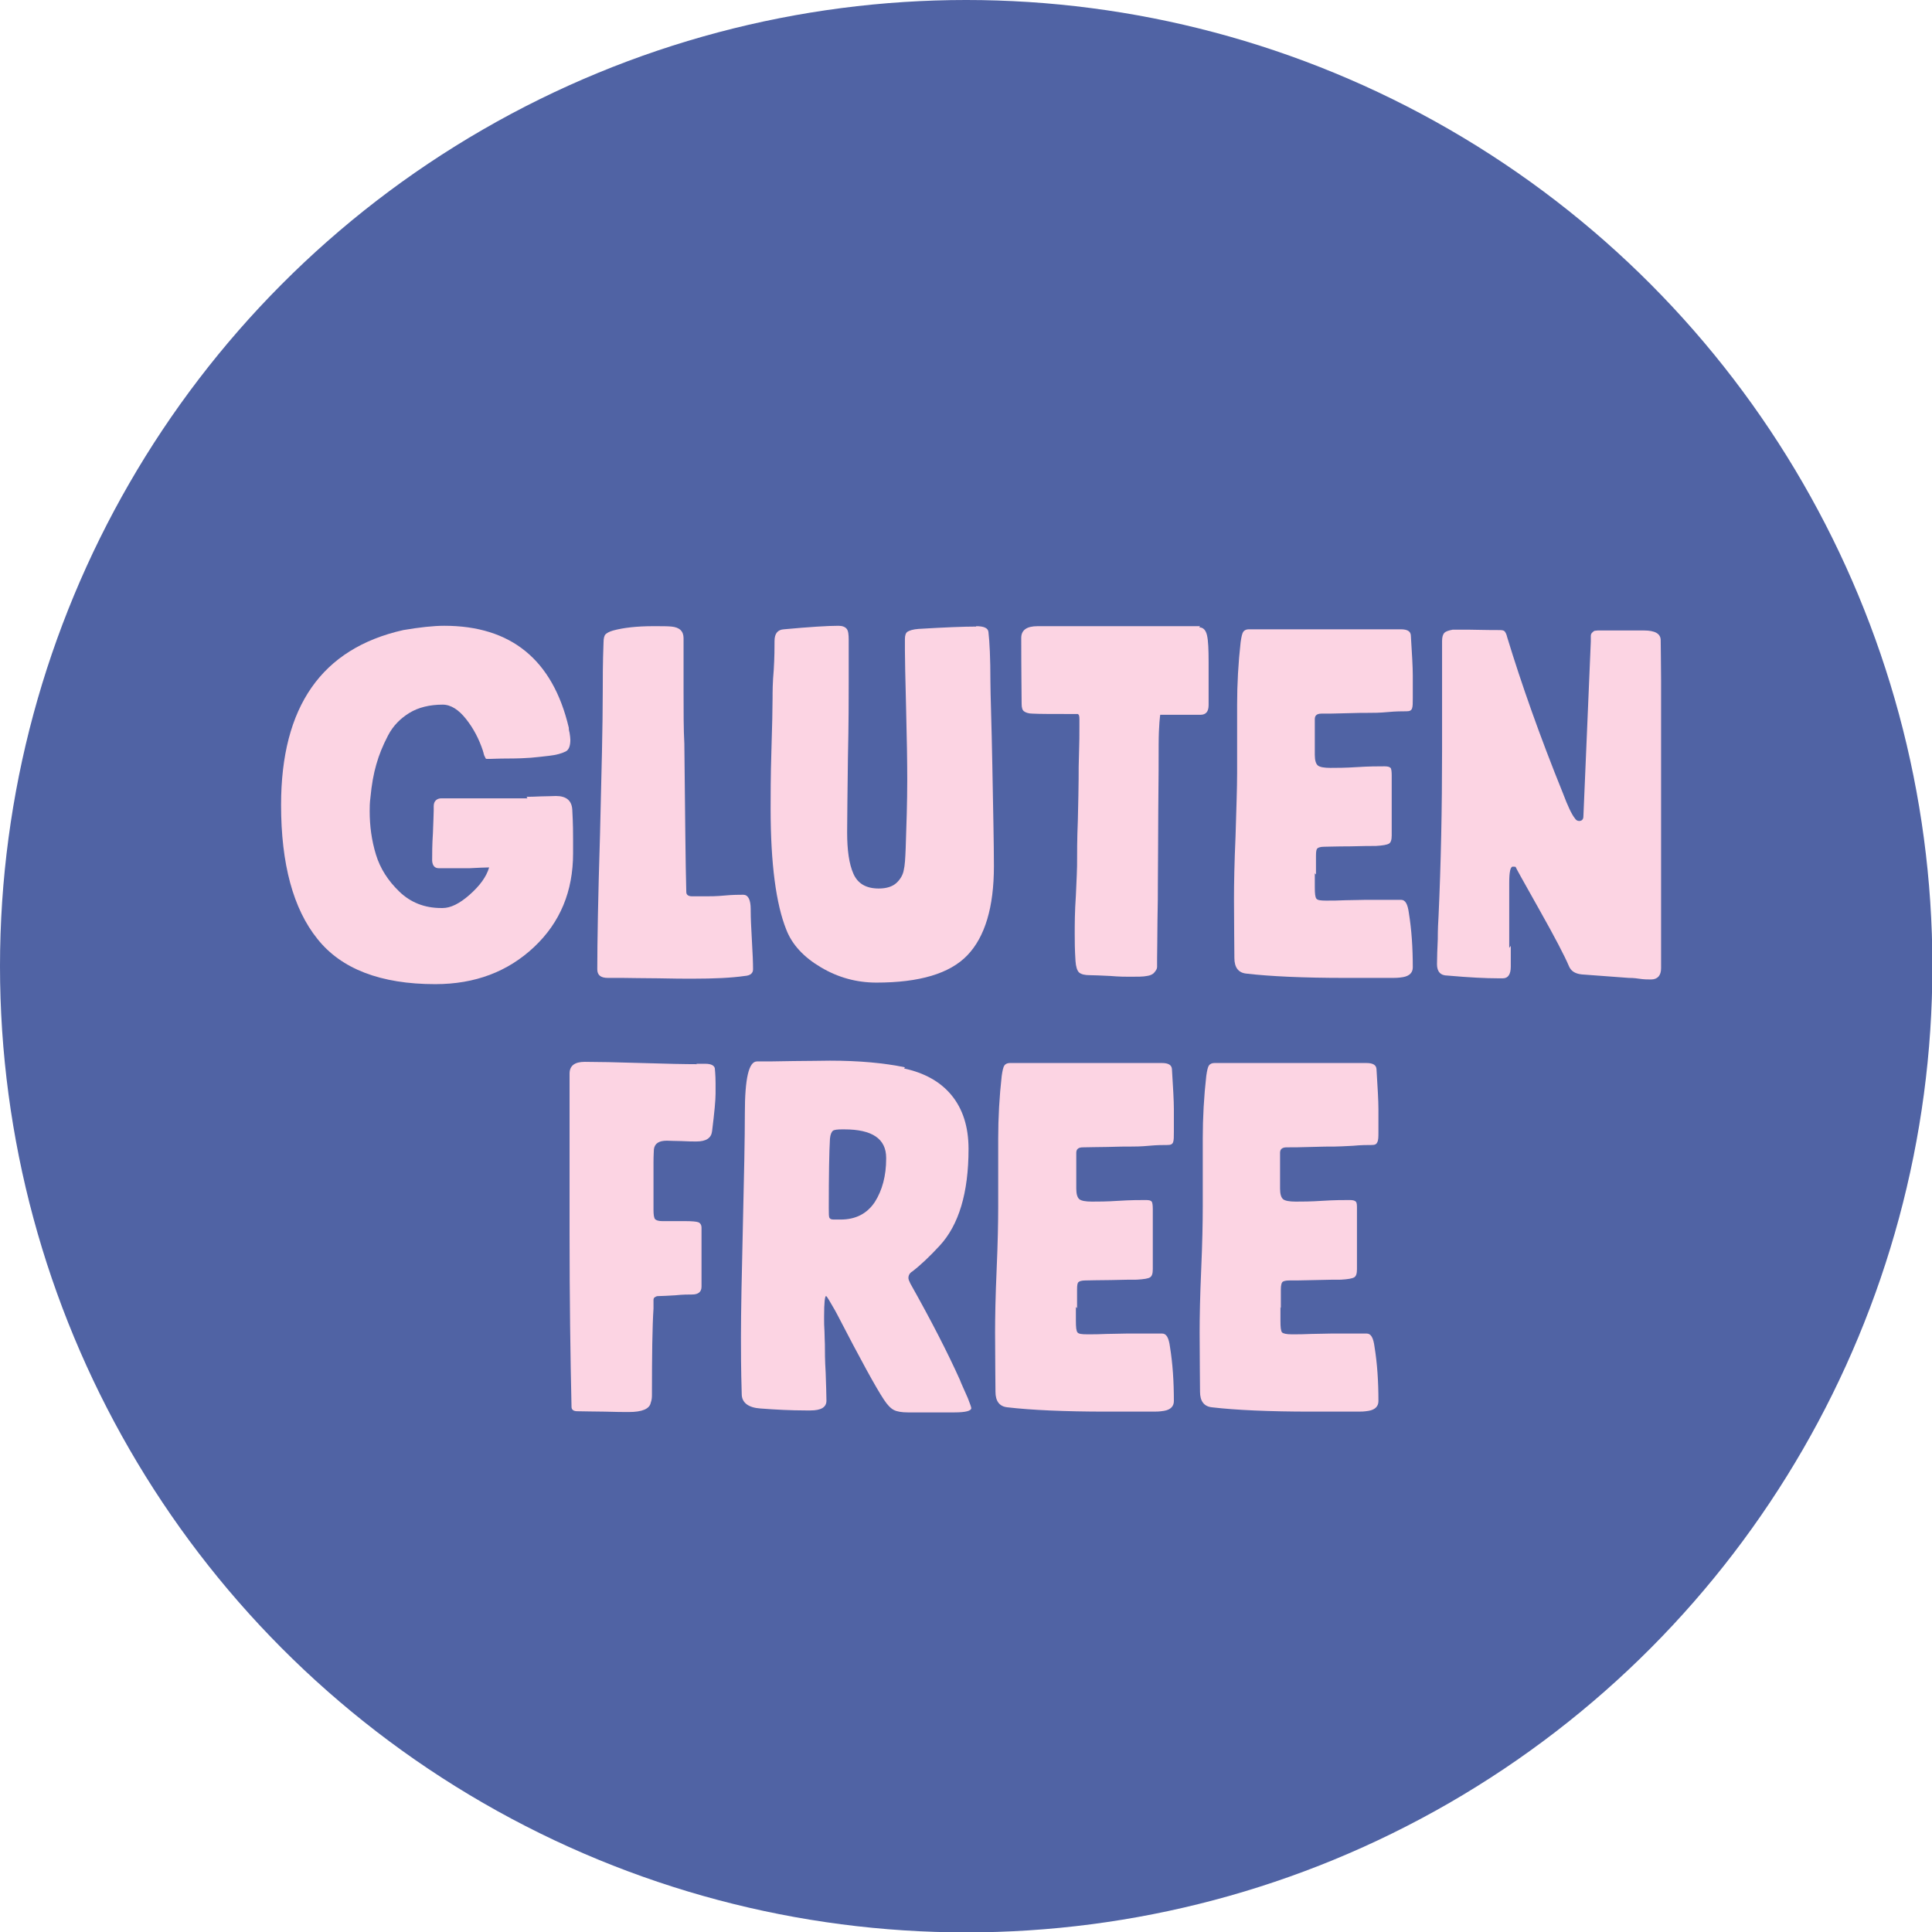
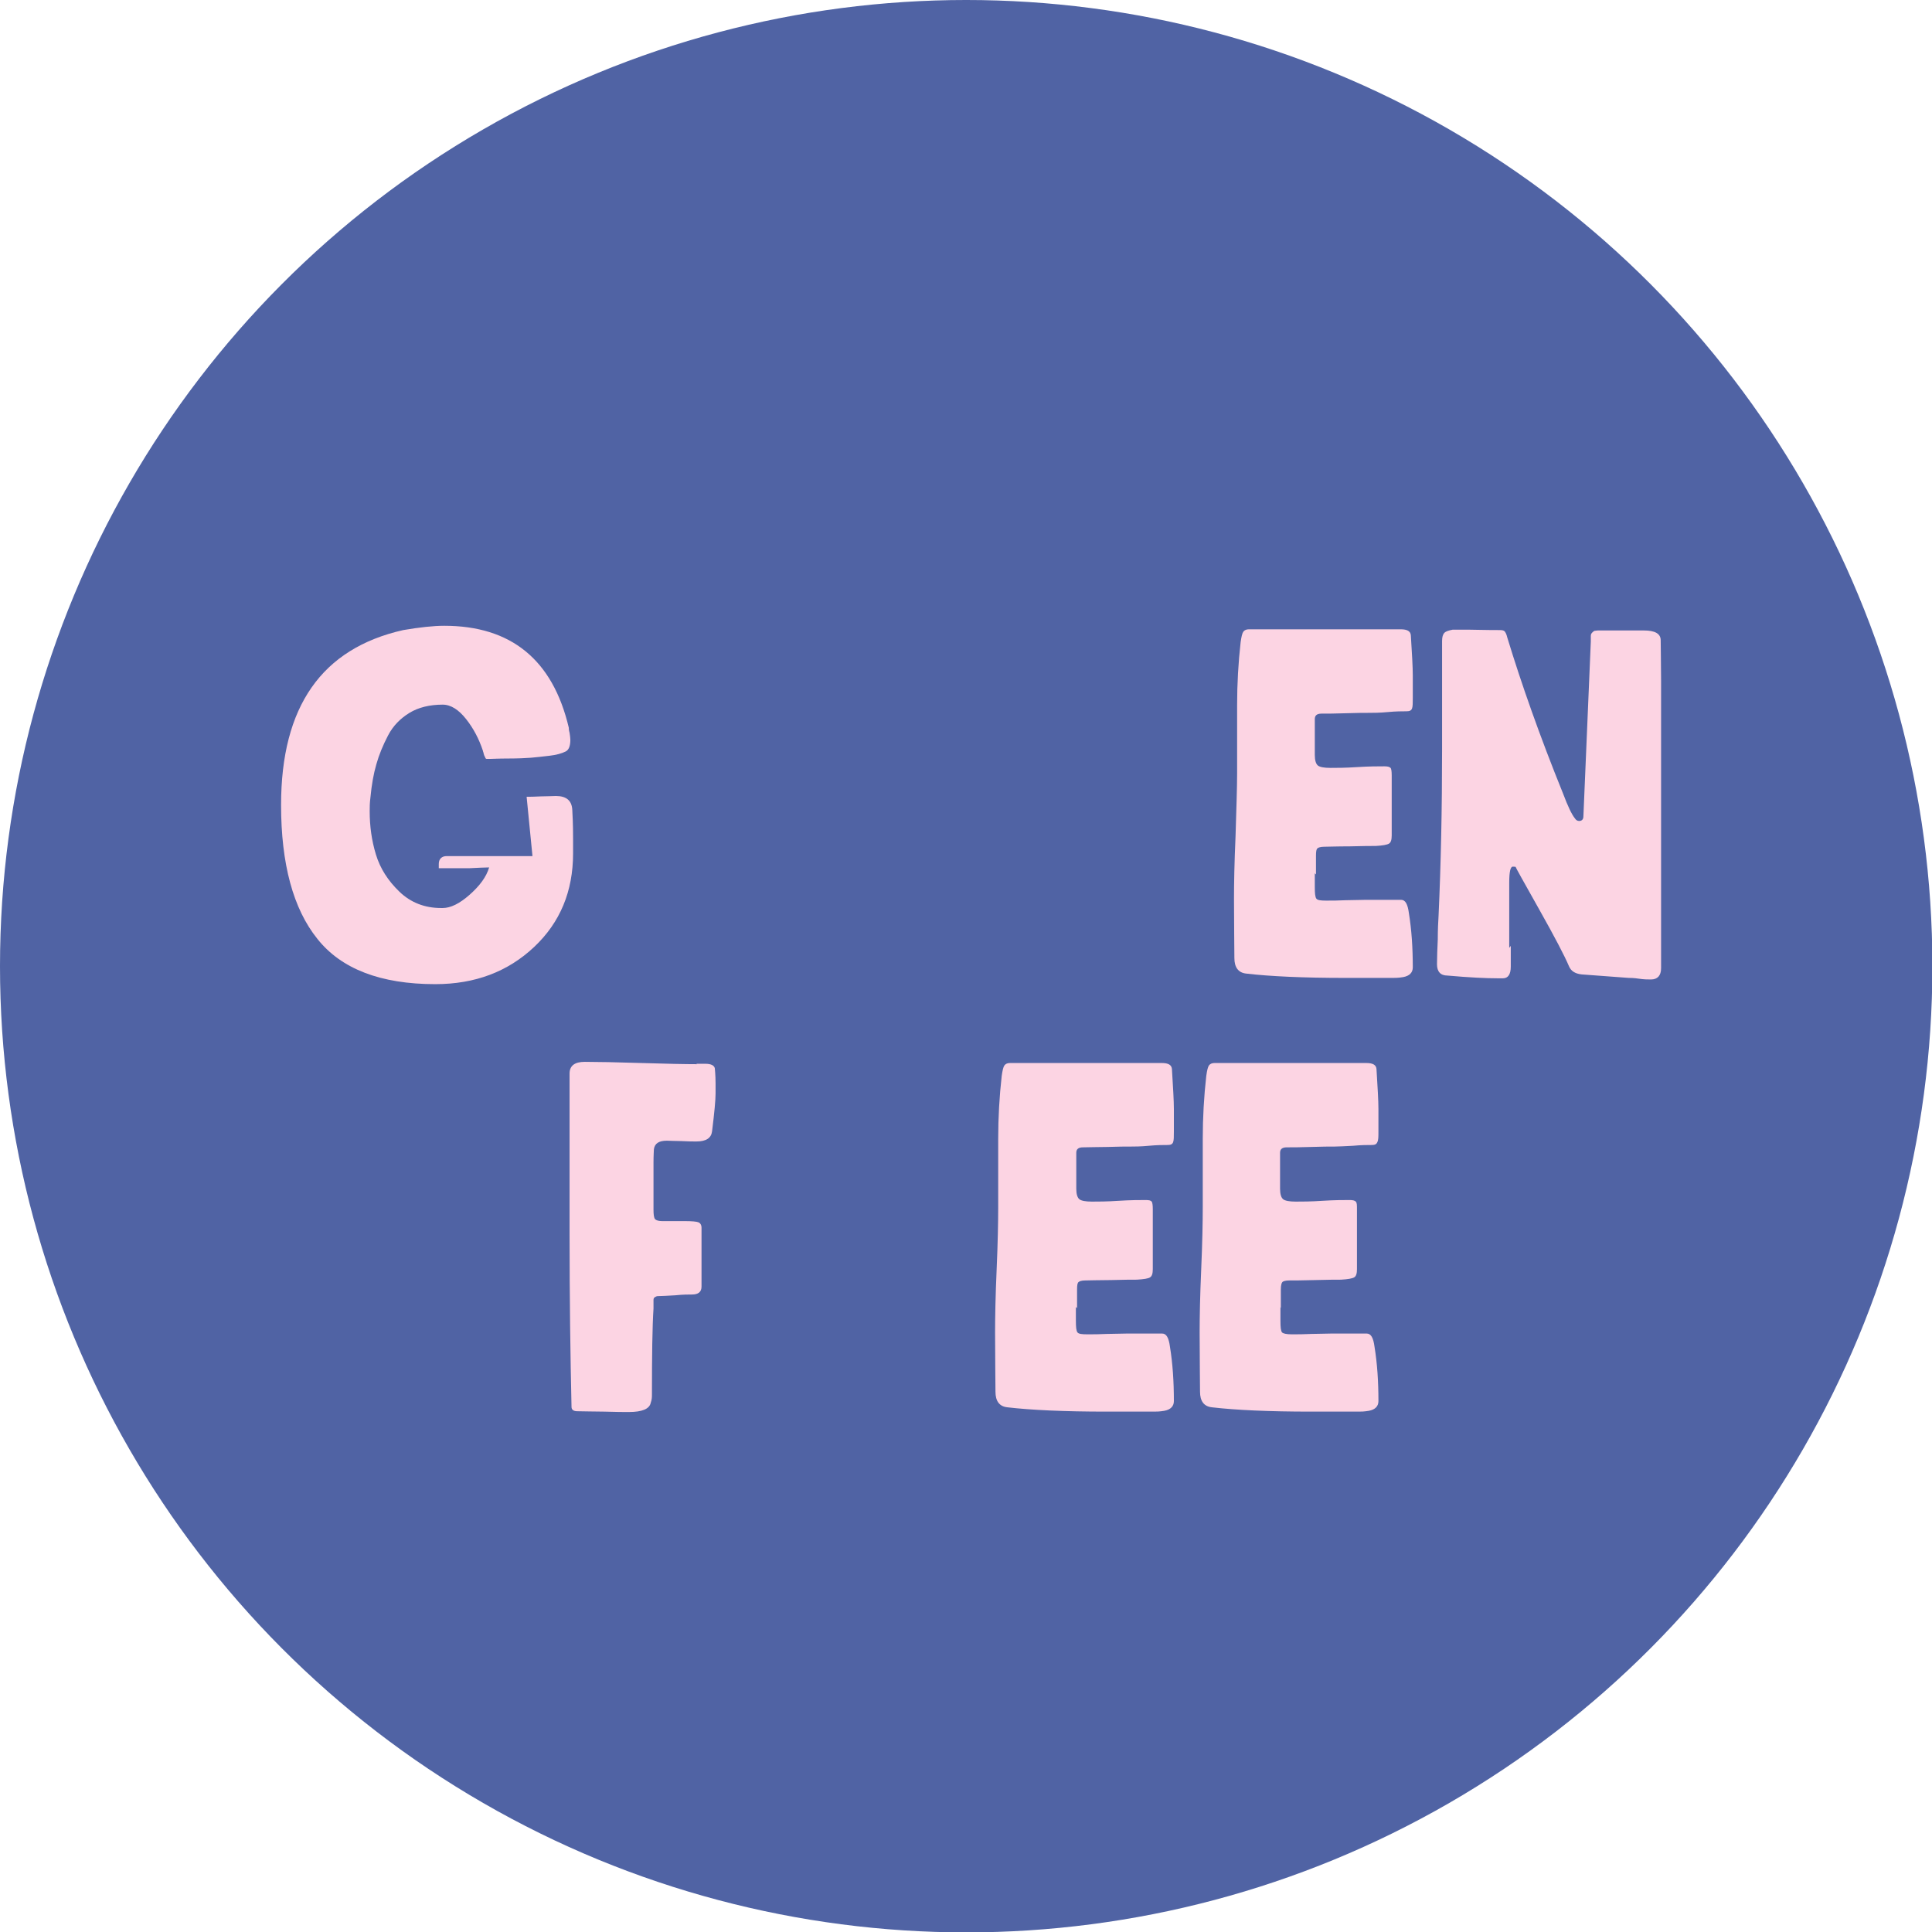
<svg xmlns="http://www.w3.org/2000/svg" viewBox="0 0 49.49 49.49" id="Layer_2">
  <defs>
    <style>.cls-1{fill:#fcd4e3;}.cls-1,.cls-2{stroke-width:0px;}.cls-2{fill:#5063a4;}</style>
  </defs>
  <g id="Layer_1-2">
    <circle r="24.75" cy="24.75" cx="24.75" class="cls-2" />
-     <path d="M13.49,20.41c.07,0,.2,0,.37-.01.17,0,.3-.01.38-.01.27,0,.41.12.42.36.02.36.02.61.02.75v.36c0,.97-.33,1.77-1,2.4-.67.63-1.51.95-2.53.95-1.4,0-2.41-.39-3.02-1.16-.62-.77-.93-1.92-.93-3.43,0-2.52,1.04-4.01,3.13-4.48.41-.07.77-.11,1.05-.11,1.71,0,2.78.87,3.19,2.61,0,.02,0,.06.02.13.01.07.02.13.02.18,0,.16-.04.26-.12.3-.1.05-.24.09-.42.11s-.34.04-.47.05-.33.02-.58.02c-.26,0-.41.01-.47.01-.03,0-.06,0-.08,0-.02,0-.03-.01-.04-.03,0-.02-.01-.03-.02-.04,0-.01-.01-.03-.02-.06,0-.03-.02-.06-.02-.08-.1-.3-.24-.57-.43-.81-.19-.24-.39-.37-.6-.37-.33,0-.62.07-.85.21s-.42.33-.55.58c-.13.25-.23.49-.3.74-.07.24-.12.52-.15.84-.02.15-.02.27-.02.36,0,.38.05.75.16,1.11s.31.67.6.95.65.42,1.07.42h.04c.2,0,.43-.11.69-.34.26-.23.43-.46.5-.7-.12,0-.28.01-.5.02-.22,0-.36,0-.43,0h-.36c-.1,0-.16-.06-.17-.19,0-.17,0-.41.02-.71.01-.3.02-.49.02-.58v-.11c0-.13.08-.2.2-.2h2.2Z" class="cls-1" />
-     <path d="M19.23,23.33c0,.17.01.41.03.75s.03.58.03.75c0,.1-.07.16-.21.17-.35.05-.79.07-1.34.07-.19,0-.49,0-.89-.01-.4,0-.7-.01-.9-.01h-.38c-.18,0-.27-.07-.27-.22,0-.7.02-1.84.07-3.45.04-1.6.07-2.82.07-3.65,0-.33,0-.75.02-1.27,0-.11.02-.18.05-.21.03-.03.09-.07.2-.1.26-.07.6-.11,1.03-.11.21,0,.36,0,.46.01.21.02.31.12.31.3,0,.36,0,.81,0,1.35,0,.54,0,.99.02,1.35.02,1.84.03,3.1.05,3.8,0,.07.05.11.15.11h.35c.11,0,.27,0,.48-.02s.38-.02.48-.02c.12,0,.19.12.19.37v.05Z" class="cls-1" />
-     <path d="M25,16.04c.21,0,.31.05.32.15.03.26.05.67.05,1.25,0,.34.03,1.07.05,2.19s.04,1.97.04,2.56c0,1.05-.23,1.81-.68,2.28s-1.23.7-2.33.7c-.51,0-.98-.13-1.42-.39-.44-.26-.74-.58-.89-.97-.26-.65-.4-1.68-.4-3.1,0-.33,0-.82.02-1.47.02-.65.03-1.1.03-1.35,0-.16,0-.4.03-.73.02-.33.02-.57.02-.74h0c0-.19.08-.29.24-.3.65-.06,1.12-.09,1.4-.09.1,0,.17.03.21.08.04.05.05.15.05.28v1.1c0,.38,0,1.03-.02,1.94-.01.91-.02,1.54-.02,1.89,0,.46.05.81.16,1.06.11.25.32.38.65.38.2,0,.35-.05.45-.14s.17-.21.19-.33c.03-.12.04-.31.05-.57.02-.59.04-1.17.04-1.75,0-.45-.01-1.06-.03-1.84-.02-.78-.03-1.27-.03-1.47,0-.05,0-.11,0-.17,0-.07,0-.11,0-.12,0-.09.02-.16.07-.19s.14-.06.28-.07c.66-.04,1.16-.06,1.48-.06Z" class="cls-1" />
-     <path d="M30.72,16.07c.1,0,.17.07.2.21.03.13.04.36.04.68,0,.16,0,.37,0,.63,0,.26,0,.42,0,.47,0,.17-.07.25-.21.25-.12,0-.24,0-.38,0-.14,0-.27,0-.39,0h-.26s-.04.26-.04.78c0,.31,0,.88-.01,1.69,0,.81-.01,1.43-.01,1.85,0,.22,0,.54-.01.94,0,.41-.01.74-.01.99,0,.09,0,.16,0,.21,0,.05-.03.09-.07.14-.04.05-.11.08-.19.09-.09.02-.24.02-.43.02-.11,0-.28,0-.51-.02-.23-.01-.41-.02-.52-.02-.13,0-.22-.02-.28-.07-.05-.05-.08-.15-.09-.29-.02-.3-.02-.53-.02-.7,0-.23,0-.56.03-.99.02-.43.03-.68.03-.75,0-.3,0-.69.02-1.17.01-.48.02-.83.02-1.06v-.02c0-.17,0-.38.01-.64s.01-.49.01-.68v-.19s0-.07-.01-.09c0-.02-.02-.03-.03-.04,0,0-.02,0-.04,0-.58,0-.95,0-1.12-.01-.11,0-.18-.03-.22-.06-.04-.03-.06-.09-.06-.19,0-.23-.01-.79-.01-1.69,0-.2.14-.3.42-.3.12,0,.28,0,.5,0s.39,0,.51,0h.17c.1,0,.23,0,.39,0,.16,0,.28,0,.34,0,.22,0,.59,0,1.12,0,.53,0,.91,0,1.13,0Z" class="cls-1" />
+     <path d="M13.49,20.41c.07,0,.2,0,.37-.01.17,0,.3-.01.38-.01.27,0,.41.12.42.36.02.36.02.61.02.75v.36c0,.97-.33,1.77-1,2.4-.67.63-1.51.95-2.53.95-1.4,0-2.41-.39-3.02-1.16-.62-.77-.93-1.92-.93-3.43,0-2.52,1.04-4.01,3.13-4.48.41-.07.77-.11,1.05-.11,1.71,0,2.78.87,3.19,2.61,0,.02,0,.06.02.13.01.07.02.13.02.18,0,.16-.04.26-.12.3-.1.05-.24.09-.42.11s-.34.04-.47.05-.33.02-.58.02c-.26,0-.41.01-.47.01-.03,0-.06,0-.08,0-.02,0-.03-.01-.04-.03,0-.02-.01-.03-.02-.04,0-.01-.01-.03-.02-.06,0-.03-.02-.06-.02-.08-.1-.3-.24-.57-.43-.81-.19-.24-.39-.37-.6-.37-.33,0-.62.07-.85.21s-.42.33-.55.58c-.13.25-.23.49-.3.74-.07.24-.12.52-.15.84-.02.15-.02.27-.02.36,0,.38.05.75.16,1.11s.31.67.6.95.65.42,1.07.42h.04c.2,0,.43-.11.69-.34.26-.23.43-.46.5-.7-.12,0-.28.01-.5.02-.22,0-.36,0-.43,0h-.36v-.11c0-.13.08-.2.2-.2h2.2Z" class="cls-1" />
    <path d="M33.68,22.37v.36c0,.16.01.25.04.29s.11.05.25.05c.15,0,.32,0,.5-.01.19,0,.36-.01.52-.01.09,0,.24,0,.45,0,.21,0,.36,0,.45,0,.11,0,.17.11.2.34.07.43.1.89.1,1.39,0,.13-.08.22-.25.25-.12.02-.2.02-.26.02h-1.22c-1.08,0-1.93-.04-2.53-.11-.21-.02-.31-.16-.31-.4,0-.31-.01-.81-.01-1.52,0-.39.01-.93.04-1.61.02-.69.04-1.22.04-1.6,0-.16,0-.43,0-.83,0-.4,0-.7,0-.92,0-.54.03-1.08.09-1.61.02-.14.04-.23.07-.27s.08-.06.14-.06c.21,0,.55,0,1.01,0,.46,0,.8,0,1.04,0,.21,0,.52,0,.93,0,.41,0,.72,0,.91,0,.17,0,.25.05.26.15.03.48.05.82.05,1.03v.58c0,.13,0,.22-.02.27-.02.05-.06.07-.14.07-.11,0-.27,0-.48.02s-.37.02-.47.02c-.13,0-.33,0-.6.01s-.48.01-.63.01c-.12,0-.17.05-.17.14,0,.18,0,.34,0,.47,0,.13,0,.28,0,.45,0,.14.03.23.08.27.05.04.16.06.32.06.15,0,.38,0,.68-.02.31-.02.54-.02.7-.02.08,0,.13.01.16.04.02.02.03.09.03.19v1.54c0,.11-.02.18-.07.21-.05.03-.16.05-.34.06-.11,0-.33,0-.66.01-.34,0-.56.01-.66.01-.09,0-.15.02-.17.04-.03.02-.04.08-.04.19v.48Z" class="cls-1" />
    <path d="M38.7,24.23h0v.53c0,.2-.07.3-.2.3-.02,0-.04,0-.07,0-.03,0-.05,0-.07,0-.29,0-.72-.02-1.28-.07-.18,0-.27-.1-.27-.29h0c0-.19.01-.4.02-.64,0-.24.01-.44.02-.6.06-1.31.09-2.73.09-4.26,0-.3,0-.76,0-1.37,0-.62,0-1.09,0-1.41,0-.1.02-.17.06-.21.04-.04.11-.06.21-.08h.43c.12,0,.38.01.78.01.06,0,.1.01.12.03s.05.07.07.16c.36,1.18.83,2.52,1.43,4,.12.32.22.53.3.63.03.05.07.07.11.07.07,0,.11-.04.11-.12,0-.07.07-1.57.19-4.48,0-.07,0-.11,0-.14,0-.03.01-.06.03-.08.02-.02.04-.04.06-.05.02,0,.05-.01.09-.01.02,0,.06,0,.14,0,.08,0,.13,0,.16,0,.06,0,.2,0,.41,0,.21,0,.37,0,.47,0,.28,0,.43.08.43.25,0,.23.01.58.01,1.03,0,.63,0,1.43,0,2.39,0,.96,0,1.67,0,2.12,0,.18,0,.47,0,.88,0,.4,0,.71,0,.94,0,.11,0,.28,0,.51s0,.41,0,.53c0,.19-.09.29-.26.29-.08,0-.18,0-.31-.02-.13-.02-.22-.02-.26-.02-.42-.03-.82-.06-1.21-.09-.17-.02-.27-.09-.32-.21-.11-.26-.36-.74-.76-1.45-.4-.71-.6-1.07-.6-1.08,0-.02-.03-.02-.08-.02-.06,0-.09.14-.09.41,0,.21,0,.48,0,.81,0,.33,0,.62,0,.86Z" class="cls-1" />
    <path d="M17.83,27.25h.24c.14,0,.22.04.24.11,0,.02.02.16.02.4v.25c0,.17-.03.49-.09.97-.02.17-.15.26-.4.26-.08,0-.21,0-.38-.01-.17,0-.29-.01-.38-.01-.2,0-.31.07-.33.22,0,.04-.01.15-.01.33v.51c0,.1,0,.23,0,.38,0,.15,0,.26,0,.33,0,.12.01.2.04.24.03.03.09.05.18.05h.58c.18,0,.3.01.35.03.05.02.08.07.08.14,0,.15,0,.4,0,.75,0,.35,0,.61,0,.76,0,.13-.08.2-.24.2-.1,0-.24,0-.43.02-.19.01-.33.02-.42.02-.02,0-.05,0-.07.01s-.04.02-.05.03c-.01.01-.02.03-.02.06,0,.02,0,.05,0,.06s0,.04,0,.08c0,.04,0,.06,0,.08-.03.46-.04,1.19-.04,2.2,0,.06,0,.13-.03.21-.03.16-.22.24-.56.24-.12,0-.33,0-.63-.01-.29,0-.52-.01-.69-.01-.1,0-.15-.04-.15-.11-.03-1.3-.05-2.78-.05-4.43v-1.24c0-.41,0-.79,0-1.15,0-.36,0-.73,0-1.12,0-.08,0-.19,0-.32,0-.13,0-.22,0-.28,0-.2.13-.3.39-.3.32,0,.81.01,1.45.03.65.02,1.12.03,1.43.03Z" class="cls-1" />
-     <path d="M23.16,27.37c.51.11.92.33,1.21.68s.44.81.44,1.38c0,1.13-.25,1.95-.74,2.48-.25.27-.48.49-.7.66-.07.04-.1.1-.1.17,0,.03.02.08.05.14.54.96.96,1.78,1.27,2.47.02.06.09.21.2.46.06.15.09.24.09.26,0,.07-.14.11-.43.11-.14,0-.31,0-.52,0-.21,0-.36,0-.45,0h-.22c-.16,0-.28-.02-.36-.06-.08-.04-.17-.13-.26-.27-.2-.3-.6-1.03-1.2-2.19l-.06-.11c-.05-.08-.09-.16-.14-.24-.04-.07-.07-.11-.08-.11-.03,0-.05.17-.05.51v.09c0,.07,0,.17.01.31,0,.14.01.25.01.32,0,.17,0,.41.02.73.01.32.02.56.02.72,0,.17-.14.25-.41.25h-.12c-.38,0-.77-.02-1.16-.05-.31-.02-.48-.15-.48-.37-.02-.65-.02-1.13-.02-1.45,0-.65.02-1.61.05-2.88s.05-2.23.05-2.86c0-.89.1-1.33.31-1.33.22,0,.54,0,.94-.01.4,0,.71-.01.93-.01.75,0,1.39.06,1.92.17ZM22.7,29.66c0-.49-.36-.73-1.07-.73h-.06c-.12,0-.21.01-.24.04s-.06.09-.07.2c-.02.34-.03.93-.03,1.78h0c0,.15,0,.22.02.25s.05.04.12.04h.16c.39,0,.68-.15.88-.45.19-.3.29-.67.29-1.11Z" class="cls-1" />
    <path d="M27.56,33.48v.36c0,.16.01.25.04.29s.11.05.25.05c.15,0,.32,0,.5-.01.19,0,.36-.01.52-.01.09,0,.24,0,.45,0,.21,0,.36,0,.45,0,.11,0,.17.11.2.34.07.43.1.89.1,1.39,0,.13-.08.22-.25.25-.12.02-.2.02-.26.02h-1.22c-1.08,0-1.93-.04-2.53-.11-.21-.02-.31-.16-.31-.4,0-.31-.01-.81-.01-1.52,0-.39.01-.93.04-1.61.03-.69.04-1.22.04-1.6,0-.16,0-.43,0-.83s0-.7,0-.92c0-.54.03-1.08.09-1.61.02-.14.04-.23.07-.27.03-.04.08-.06.14-.06.21,0,.55,0,1.01,0,.46,0,.8,0,1.04,0,.21,0,.52,0,.93,0,.41,0,.72,0,.91,0,.17,0,.25.05.26.15.03.48.05.82.05,1.03v.58c0,.13,0,.22-.02.27-.02.05-.06.07-.14.07-.11,0-.27,0-.48.02s-.37.02-.46.02c-.13,0-.33,0-.6.01-.27,0-.48.01-.63.01-.12,0-.17.05-.17.14,0,.18,0,.34,0,.47,0,.13,0,.28,0,.45,0,.14.03.23.08.27.05.04.16.06.32.06.15,0,.38,0,.68-.02.31-.02.54-.02.7-.02.08,0,.13.01.15.04.02.02.03.09.03.19v1.54c0,.11-.02.18-.07.21-.04.03-.16.05-.34.06-.11,0-.33,0-.66.01-.33,0-.56.01-.66.01-.09,0-.15.02-.17.04-.03.02-.04.08-.04.19v.48Z" class="cls-1" />
    <path d="M32.8,33.48v.36c0,.16.01.25.04.29.03.03.11.05.25.05.15,0,.32,0,.5-.01.19,0,.36-.01.52-.01.09,0,.24,0,.45,0,.21,0,.36,0,.45,0,.11,0,.17.11.2.34.07.43.1.89.1,1.39,0,.13-.08.22-.25.25-.12.02-.2.02-.26.02h-1.22c-1.08,0-1.93-.04-2.53-.11-.21-.02-.31-.16-.31-.4,0-.31-.01-.81-.01-1.52,0-.39.01-.93.04-1.61.03-.69.04-1.22.04-1.6,0-.16,0-.43,0-.83s0-.7,0-.92c0-.54.03-1.08.09-1.61.02-.14.04-.23.07-.27s.08-.06.14-.06c.21,0,.55,0,1.01,0,.46,0,.8,0,1.04,0,.21,0,.52,0,.93,0,.41,0,.72,0,.91,0,.17,0,.25.05.26.15.03.48.05.82.05,1.03v.58c0,.13,0,.22-.03.27-.02.05-.06.07-.14.07-.11,0-.27,0-.48.02-.21.01-.37.02-.47.02-.13,0-.33,0-.6.01s-.48.01-.63.01c-.12,0-.17.05-.17.14,0,.18,0,.34,0,.47,0,.13,0,.28,0,.45,0,.14.03.23.08.27.05.04.16.06.32.06s.38,0,.68-.02c.31-.02.54-.02.7-.02.08,0,.13.01.16.04s.03.09.03.19v1.54c0,.11-.02.18-.07.21s-.16.05-.34.06c-.11,0-.33,0-.66.01s-.56.01-.67.01c-.09,0-.15.02-.17.04-.02.02-.04.08-.04.19v.48Z" class="cls-1" />
  </g>
</svg>